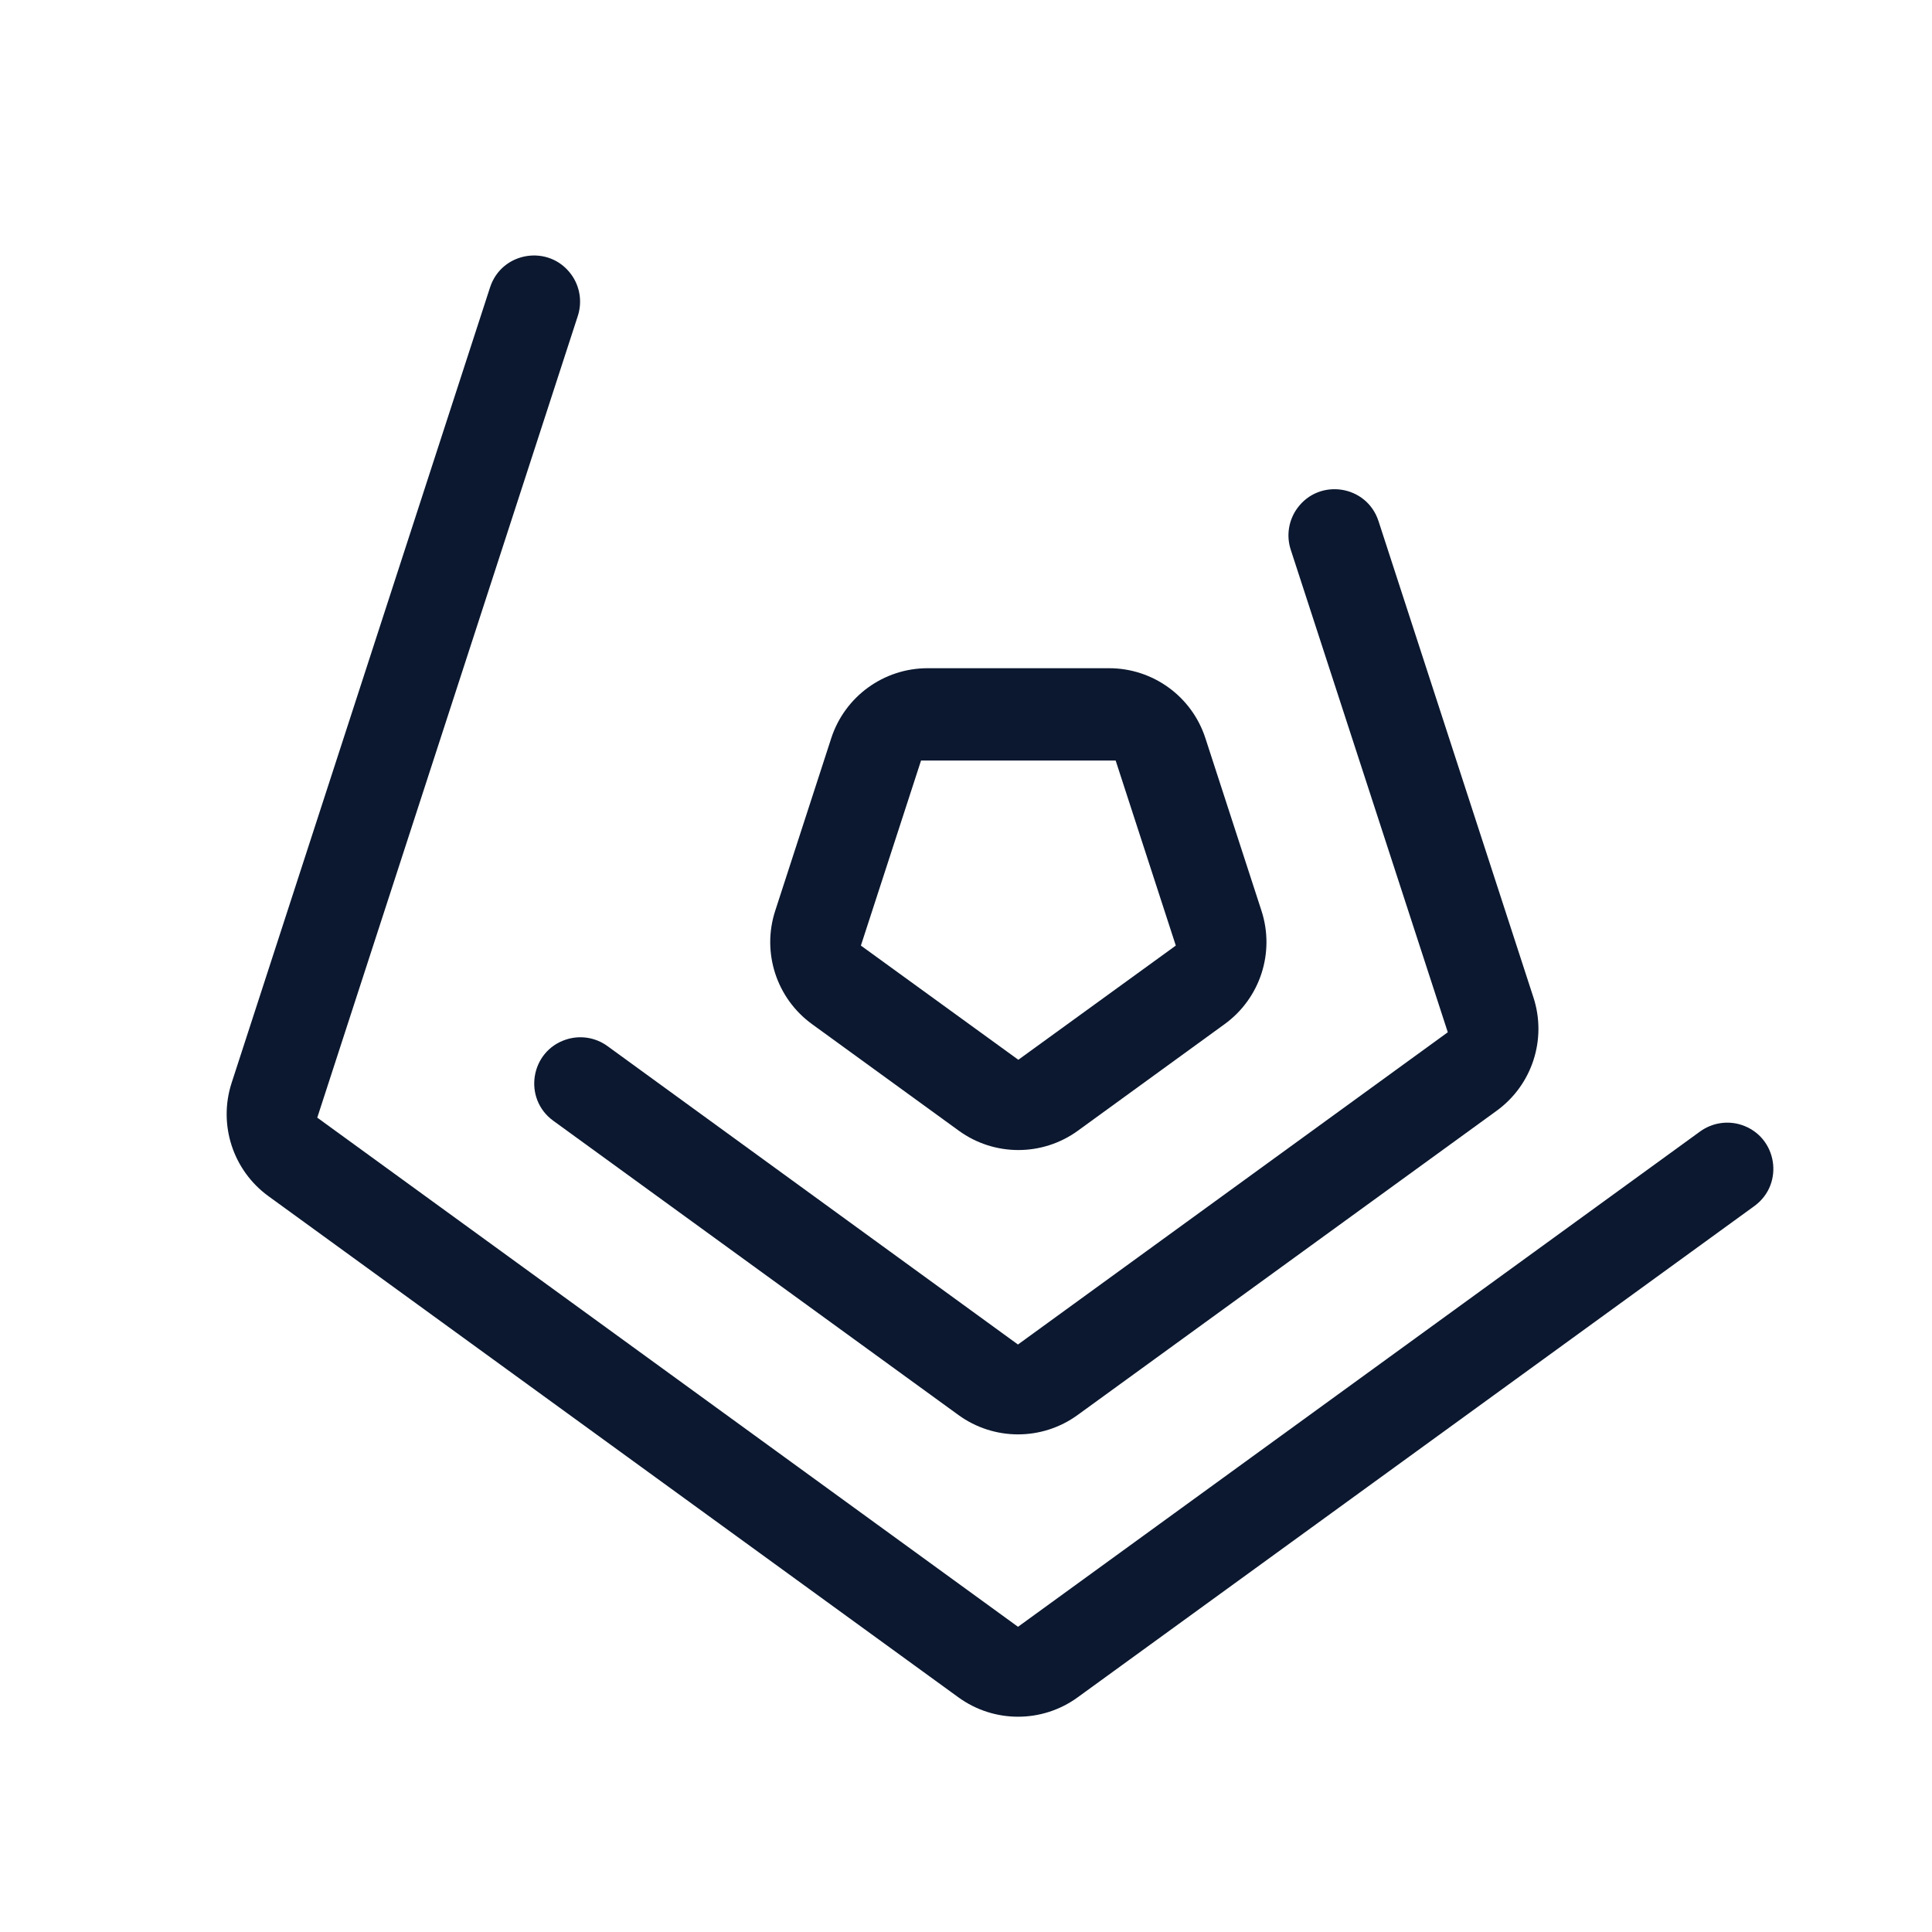
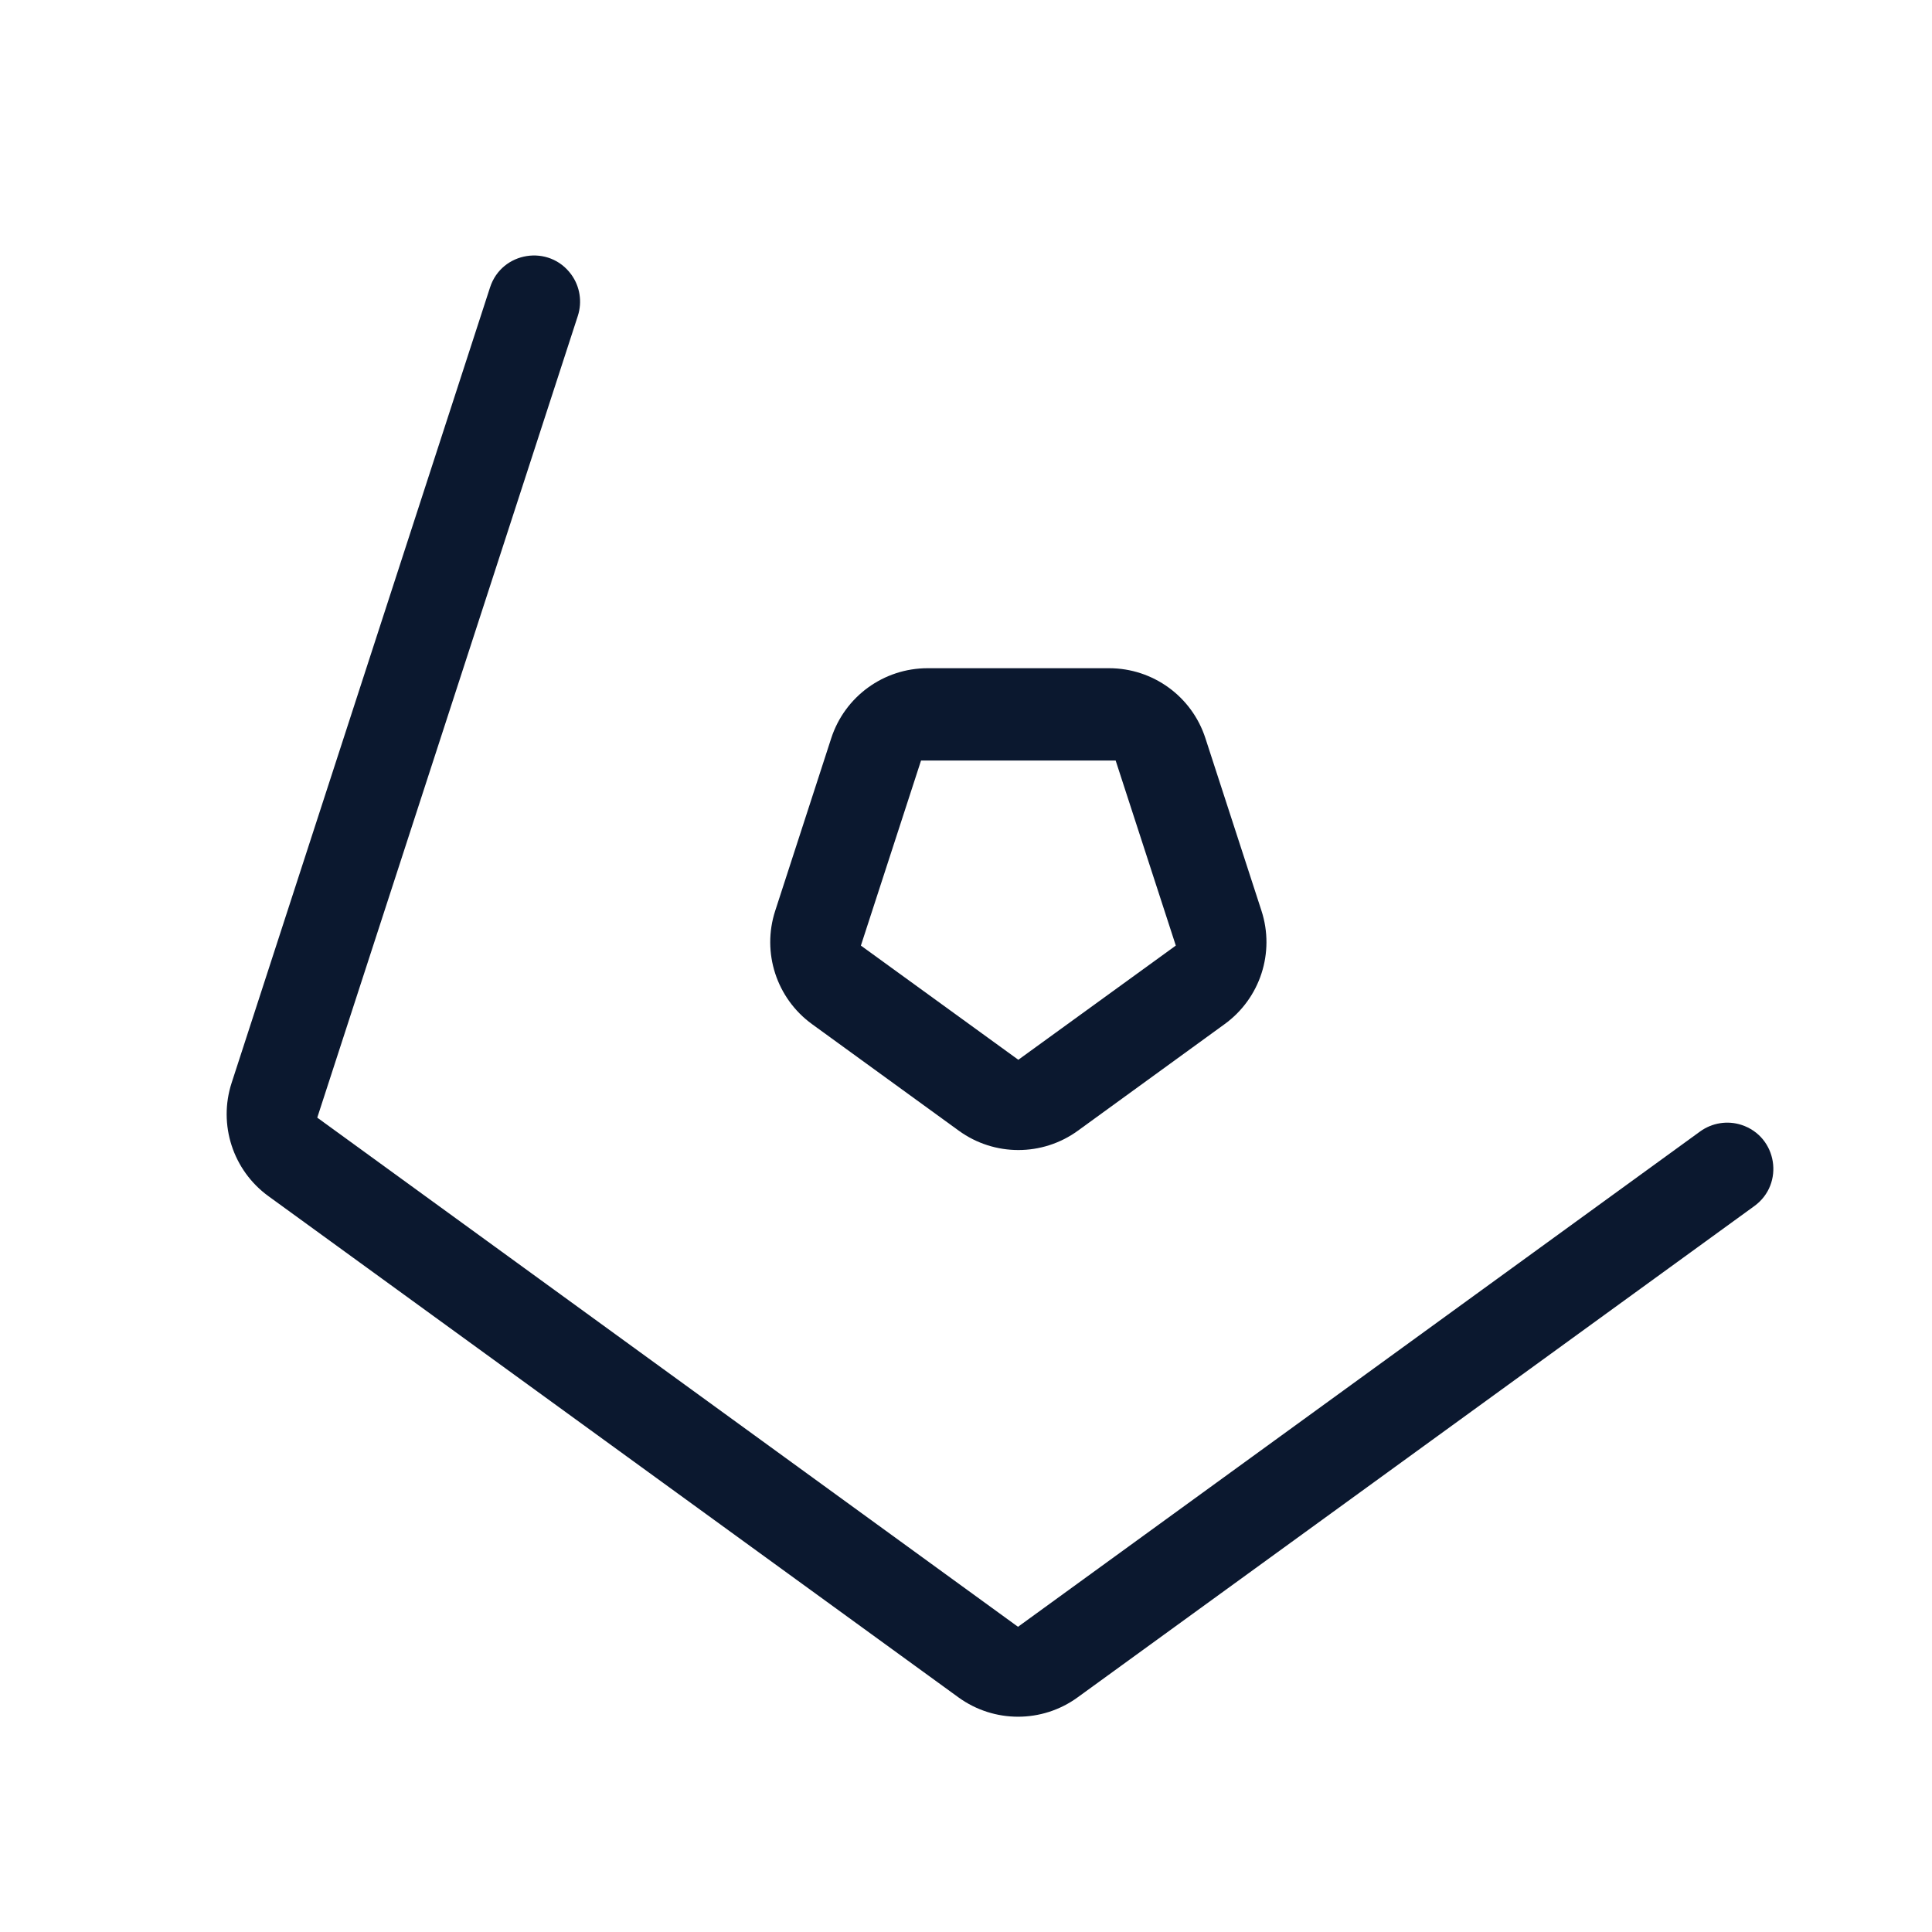
<svg xmlns="http://www.w3.org/2000/svg" width="37" height="37" viewBox="0 0 37 37" fill="none">
  <path d="M16.487 18.109L19.502 20.296L22.518 18.109L21.366 14.565H17.639L16.487 18.109ZM20.643 21.654C19.963 22.148 19.042 22.148 18.362 21.654L15.551 19.613C14.871 19.119 14.586 18.243 14.846 17.443L15.919 14.138C16.179 13.338 16.924 12.797 17.765 12.797H21.24C22.081 12.797 22.826 13.338 23.085 14.138L24.159 17.443C24.419 18.243 24.134 19.119 23.453 19.613L20.643 21.654Z" fill="#0B182F" />
-   <path d="M26.4 9.98C26.177 9.293 25.269 9.149 24.844 9.734C24.678 9.963 24.631 10.258 24.719 10.527L27.727 19.769L19.495 25.749L11.634 20.034C11.405 19.867 11.111 19.821 10.842 19.908C10.155 20.131 10.012 21.038 10.595 21.463L18.355 27.099C19.035 27.593 19.955 27.594 20.636 27.1L28.662 21.273C29.343 20.779 29.628 19.902 29.367 19.102L26.4 9.98Z" fill="#0B182F" />
  <path d="M33.351 21.543C33.083 21.456 32.788 21.503 32.559 21.669L19.496 31.155L6.076 21.404L11.066 6.05C11.153 5.781 11.107 5.486 10.941 5.258C10.516 4.673 9.608 4.817 9.385 5.504L4.436 20.738C4.176 21.538 4.461 22.414 5.141 22.908L18.356 32.507C19.036 33 19.957 33.001 20.637 32.507L33.597 23.098C34.181 22.674 34.038 21.767 33.351 21.543Z" fill="#0B182F" />
</svg>